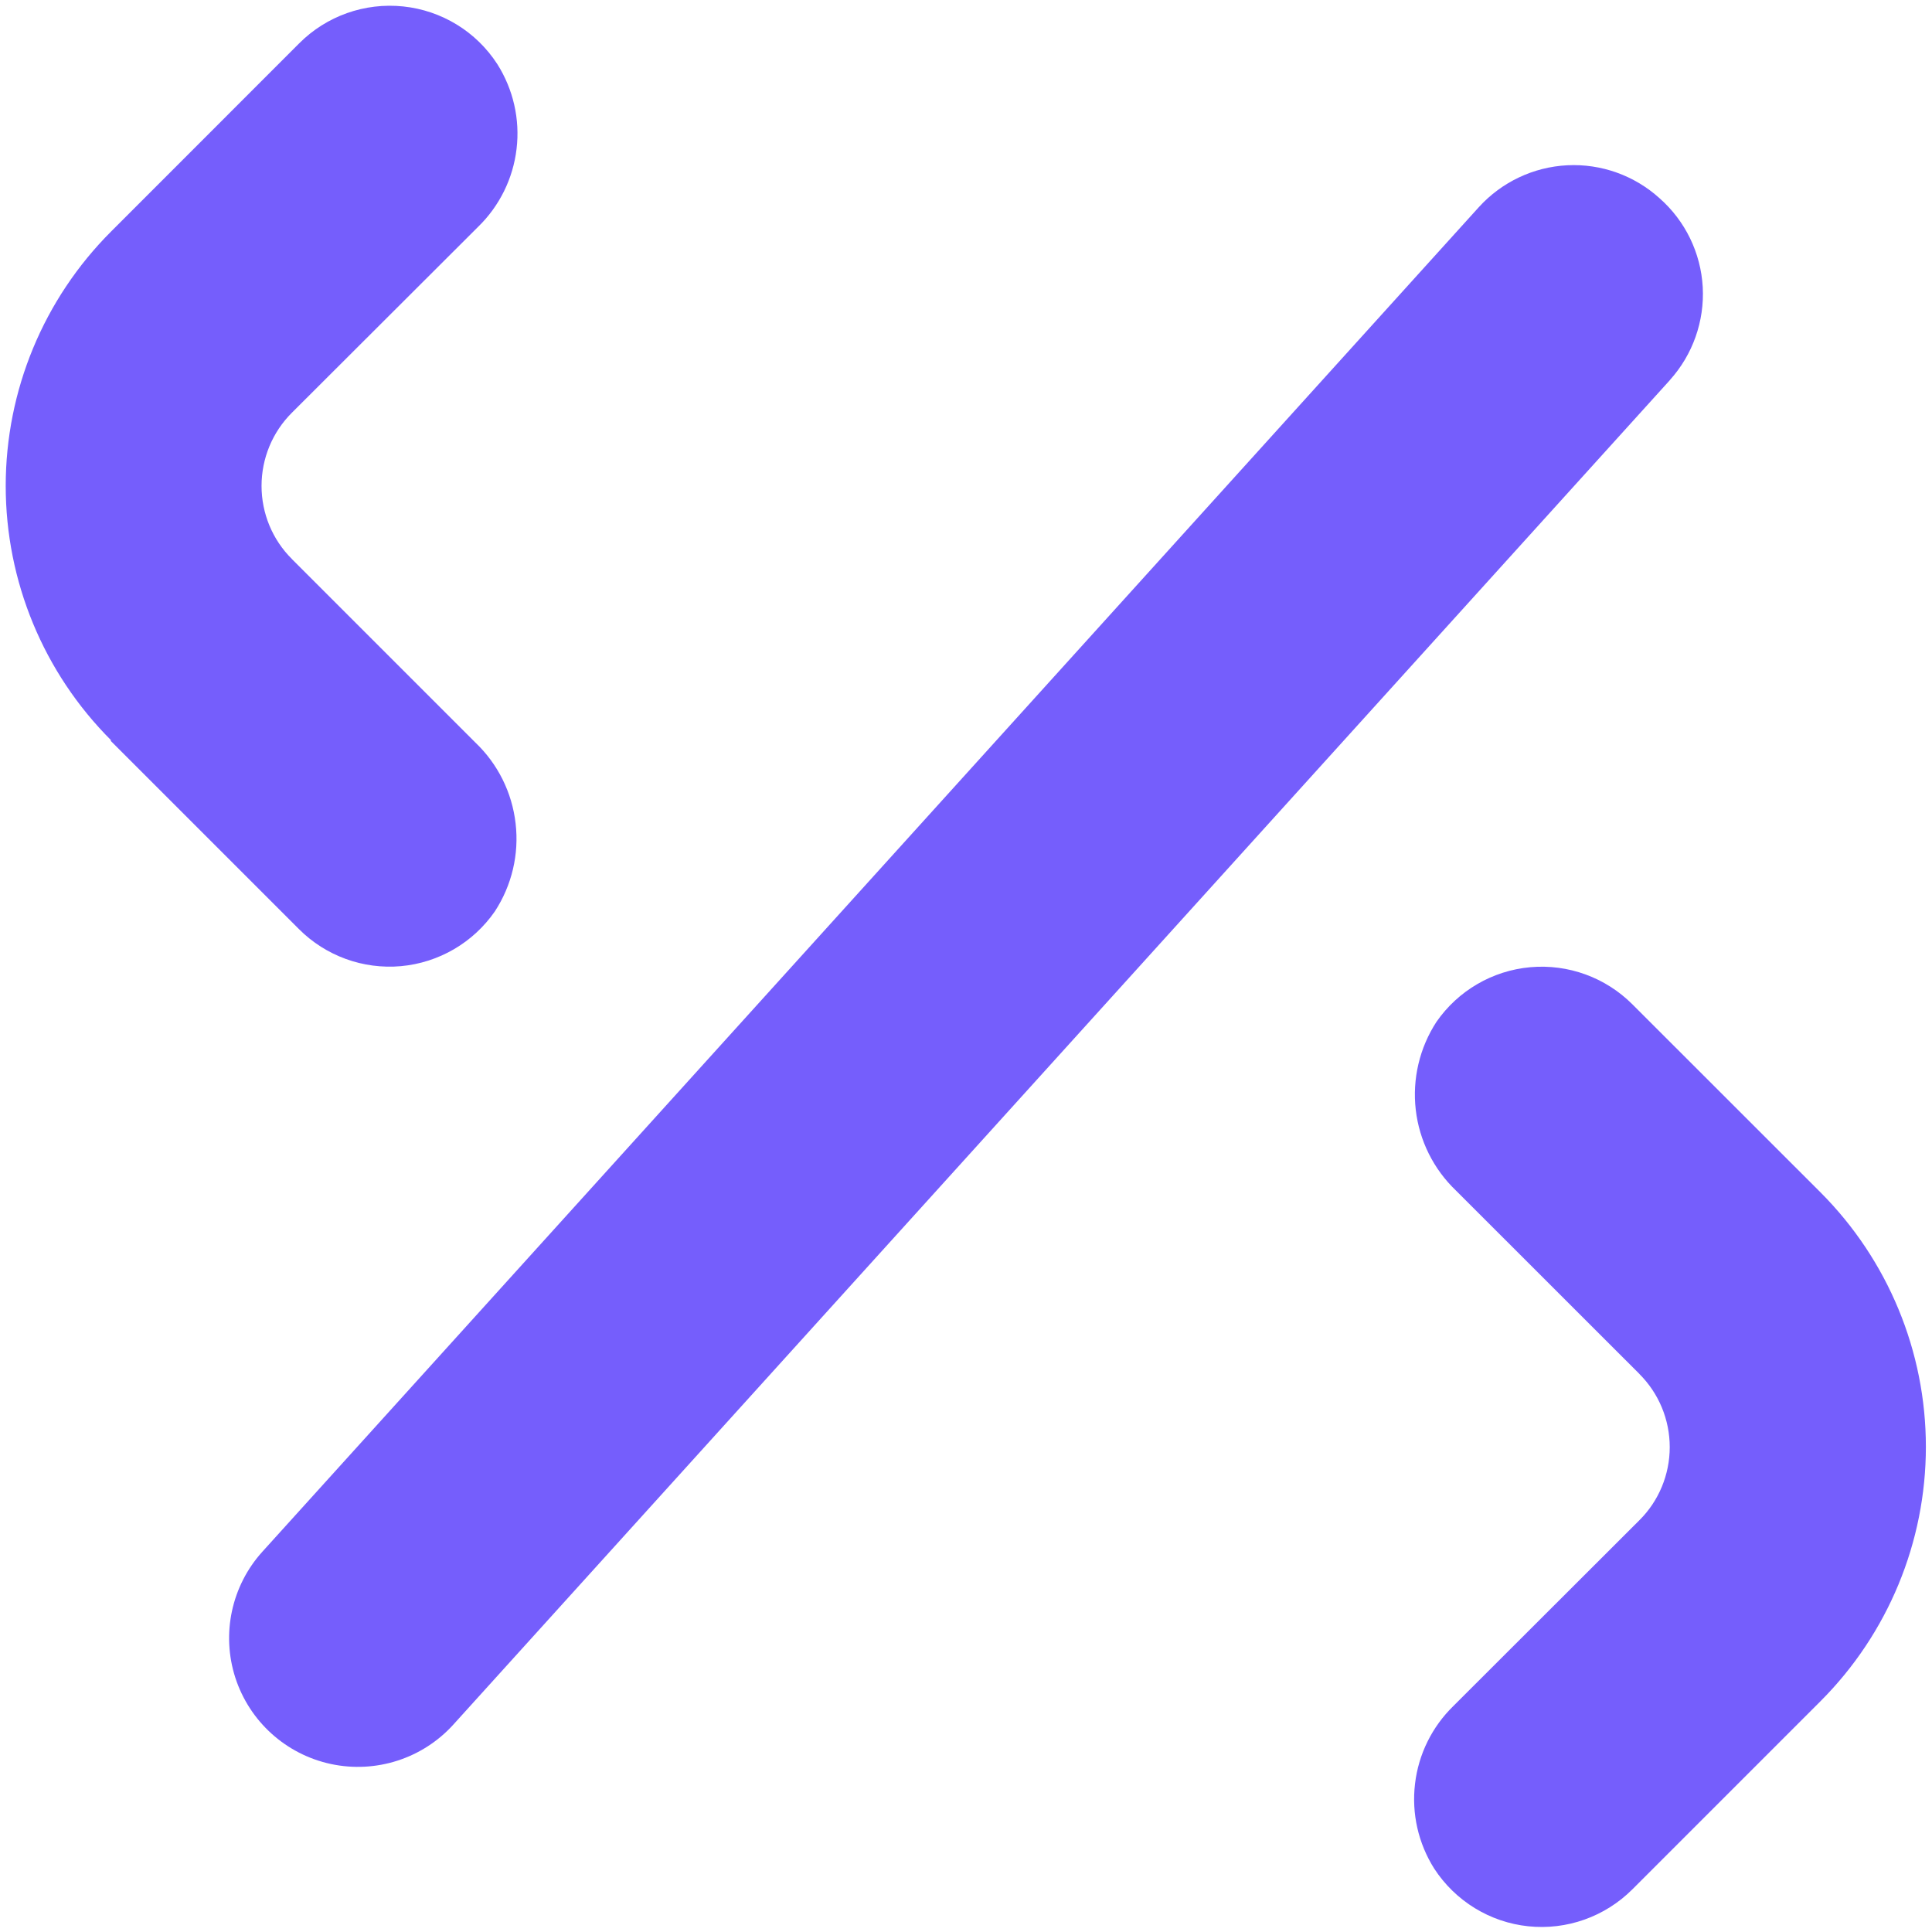
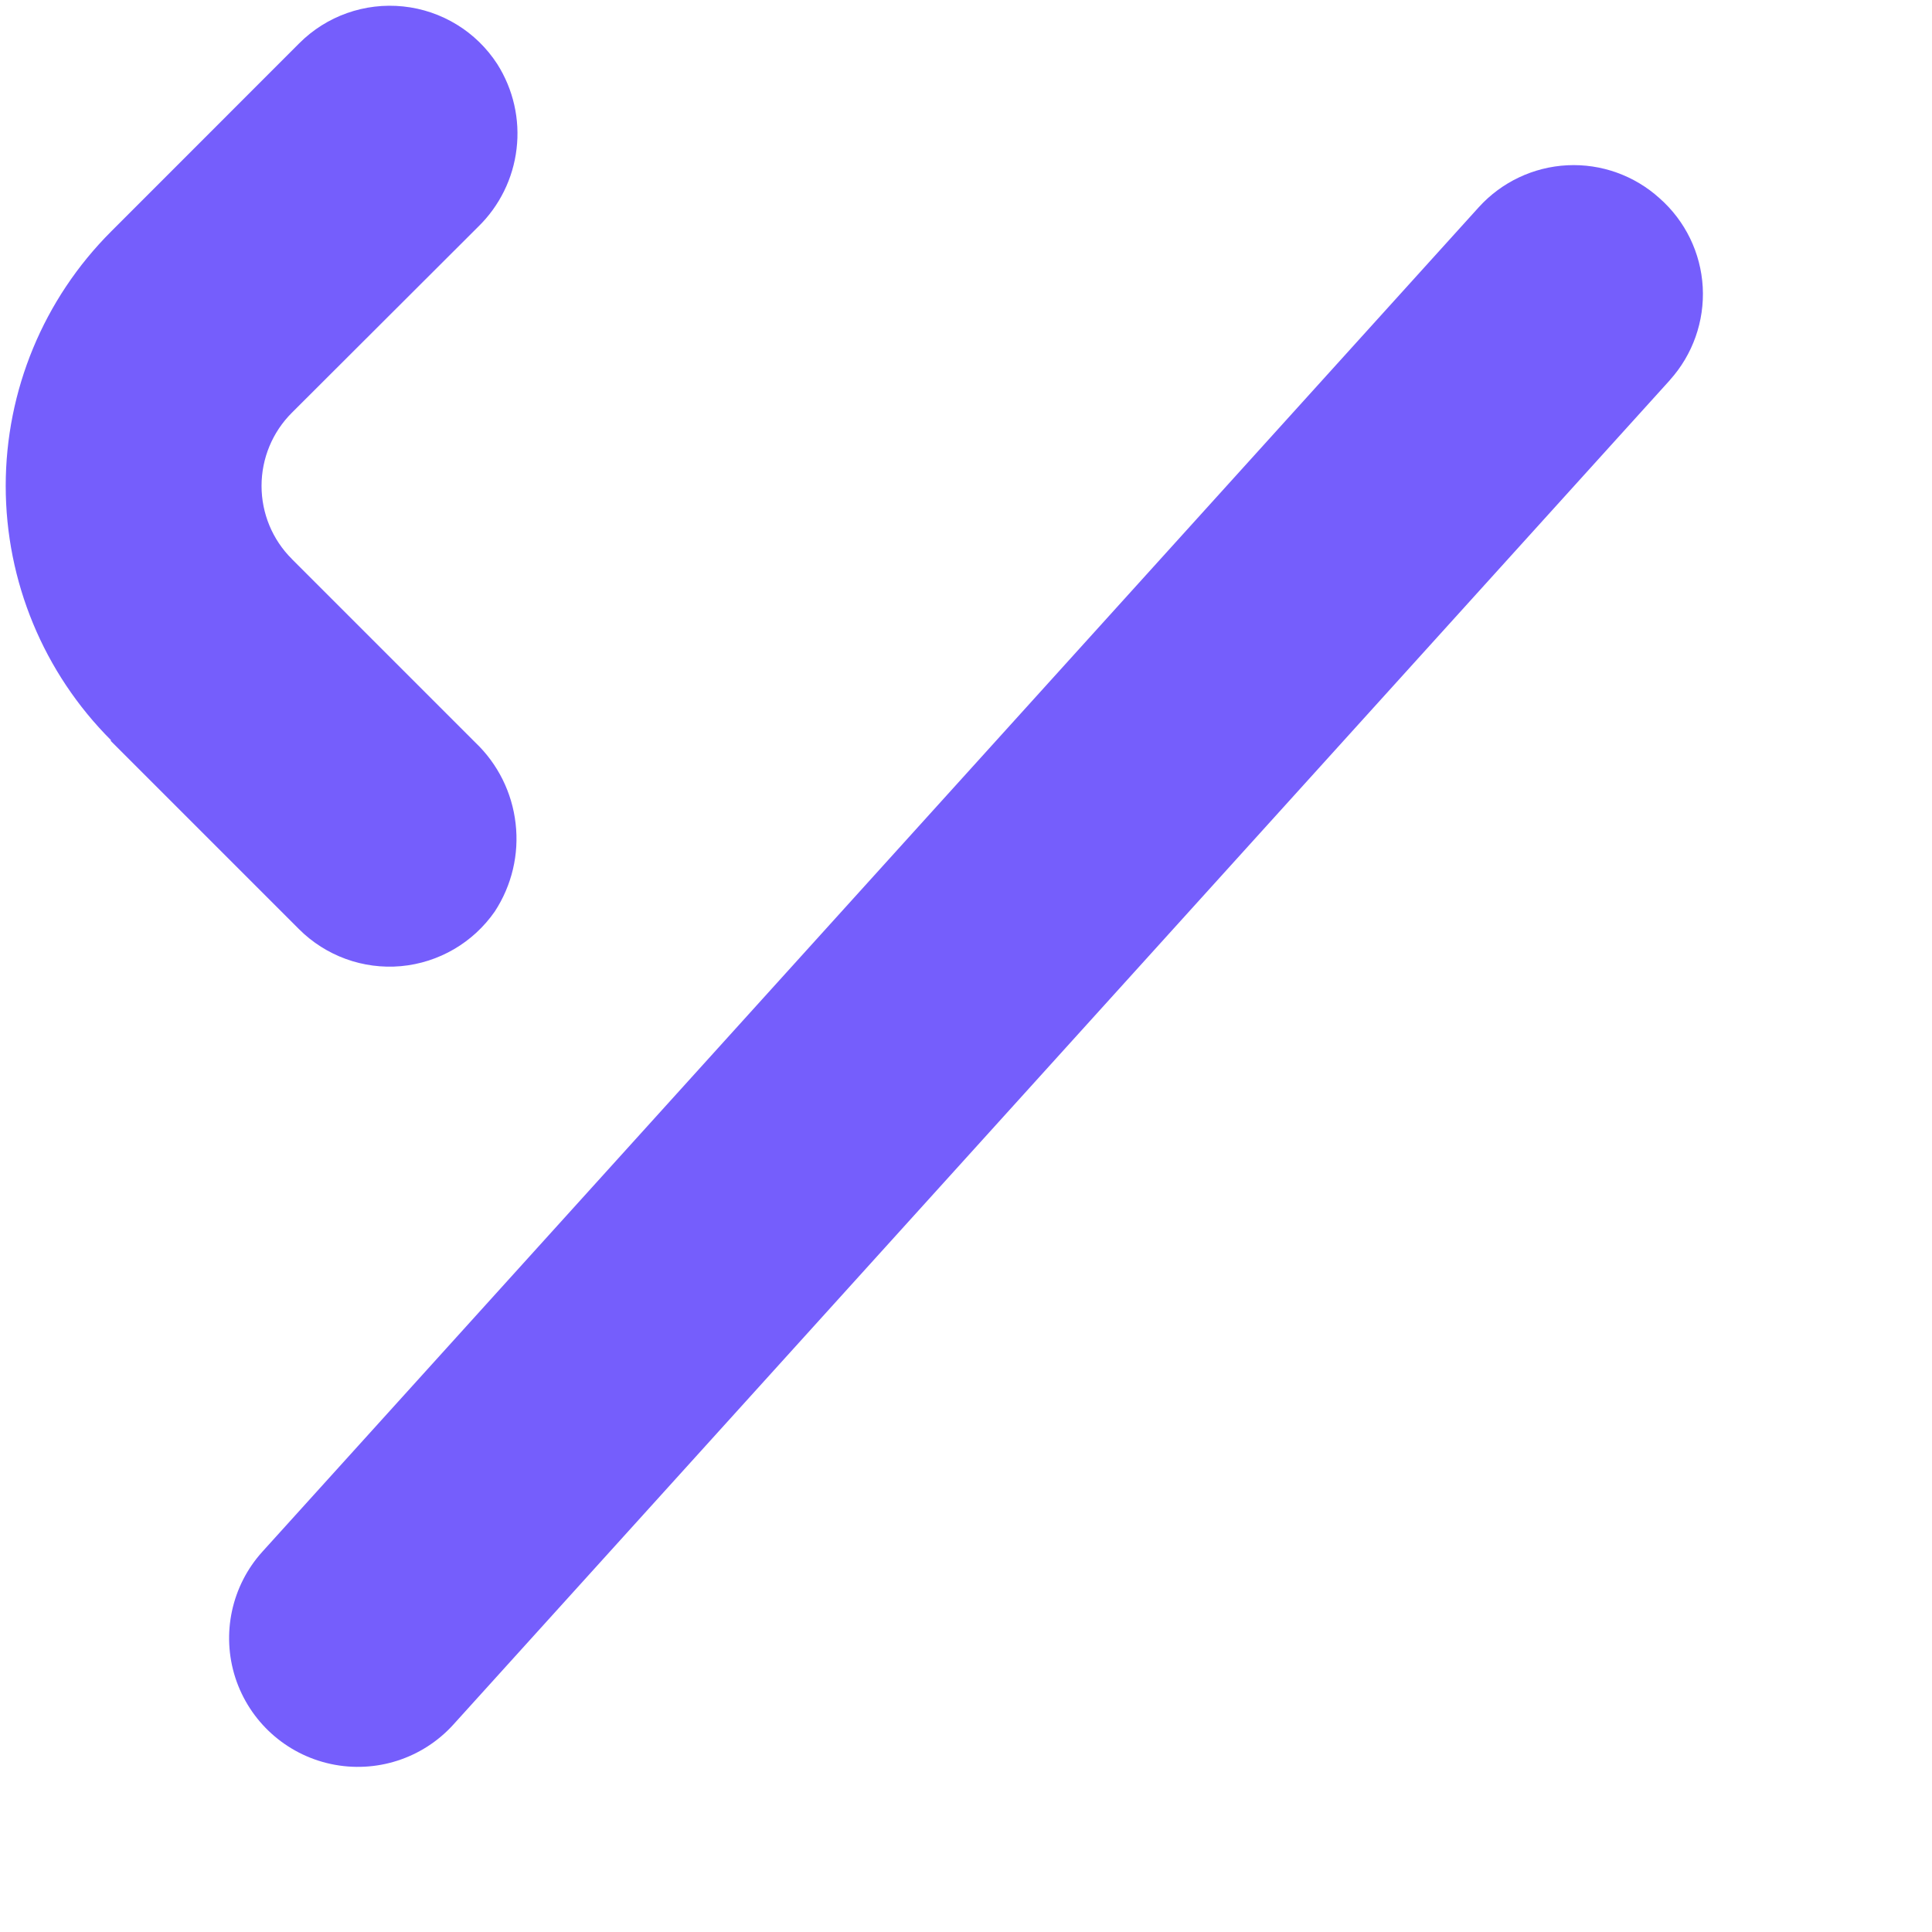
<svg xmlns="http://www.w3.org/2000/svg" width="24" height="24" viewBox="0 0 24 24" fill="none">
  <path d="M20.616 2.463C20.304 2.18 19.891 2.032 19.47 2.053C19.049 2.074 18.653 2.262 18.37 2.574L3.26 19.275C2.876 19.699 2.748 20.296 2.923 20.84C3.099 21.384 3.551 21.793 4.11 21.913C4.669 22.033 5.25 21.846 5.633 21.422L20.744 4.722V4.721C21.028 4.406 21.175 3.99 21.152 3.566C21.128 3.141 20.935 2.744 20.616 2.463L20.616 2.463Z" fill="#755EFC" />
-   <path d="M18.055 21.192C17.79 21.45 17.621 21.791 17.578 22.159C17.534 22.527 17.618 22.898 17.816 23.212C18.078 23.615 18.507 23.879 18.985 23.929C19.463 23.979 19.938 23.81 20.278 23.47L22.616 21.132H22.616C23.453 20.294 23.924 19.157 23.924 17.973C23.924 16.788 23.453 15.652 22.616 14.813L20.277 12.475L20.278 12.476C19.944 12.142 19.48 11.973 19.01 12.015C18.54 12.057 18.113 12.306 17.844 12.694C17.634 13.017 17.543 13.403 17.587 13.786C17.631 14.168 17.808 14.524 18.087 14.79L20.366 17.068H20.365C20.607 17.309 20.742 17.636 20.742 17.977C20.742 18.317 20.607 18.645 20.365 18.885L18.055 21.192Z" fill="#755EFC" />
  <path d="M1.375 9.203L3.713 11.541H3.713C4.046 11.875 4.511 12.044 4.981 12.002C5.451 11.959 5.878 11.71 6.147 11.322C6.358 10.999 6.45 10.612 6.405 10.229C6.361 9.845 6.184 9.489 5.904 9.223L3.625 6.944H3.626C3.384 6.704 3.249 6.377 3.249 6.036C3.249 5.695 3.384 5.368 3.626 5.127L5.94 2.817H5.94C6.205 2.559 6.374 2.217 6.417 1.849C6.461 1.482 6.376 1.11 6.178 0.797C5.917 0.393 5.487 0.13 5.009 0.08C4.531 0.03 4.056 0.198 3.717 0.538L1.379 2.877H1.379C0.541 3.715 0.071 4.851 0.071 6.036C0.071 7.221 0.541 8.357 1.379 9.195L1.375 9.203Z" fill="#755EFC" />
</svg>